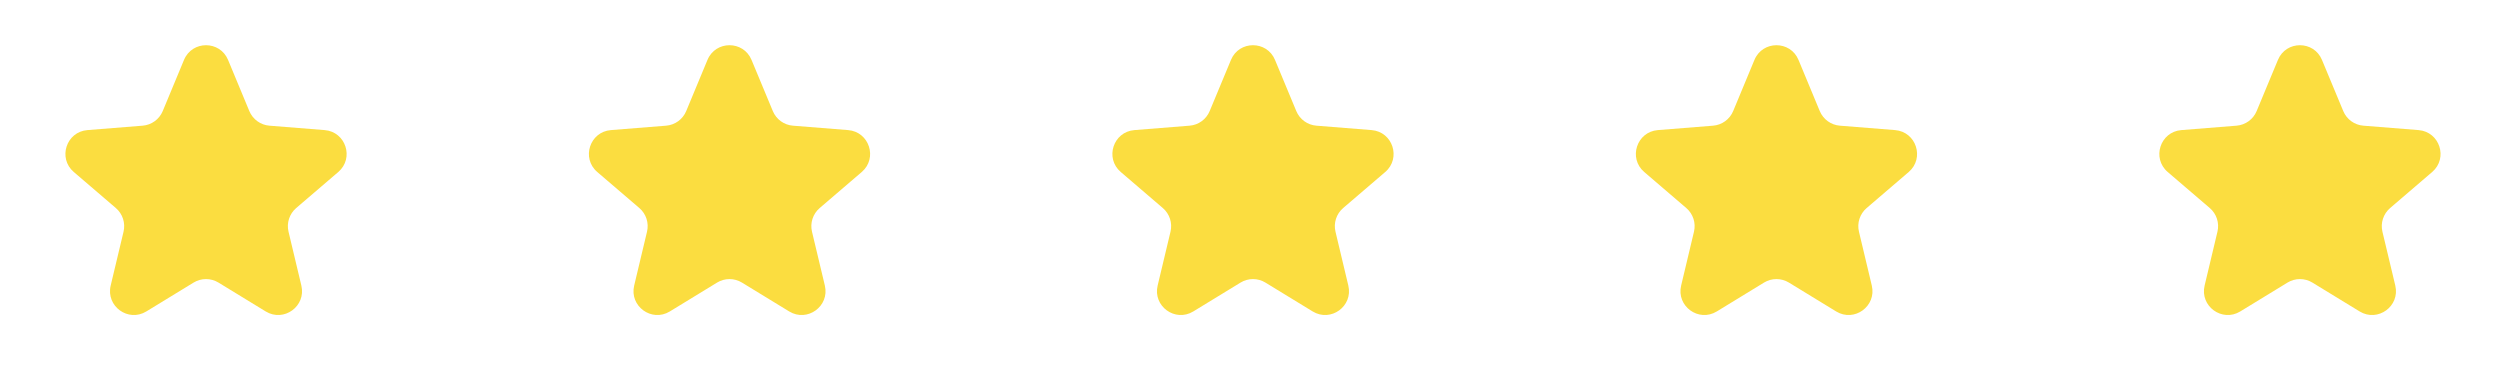
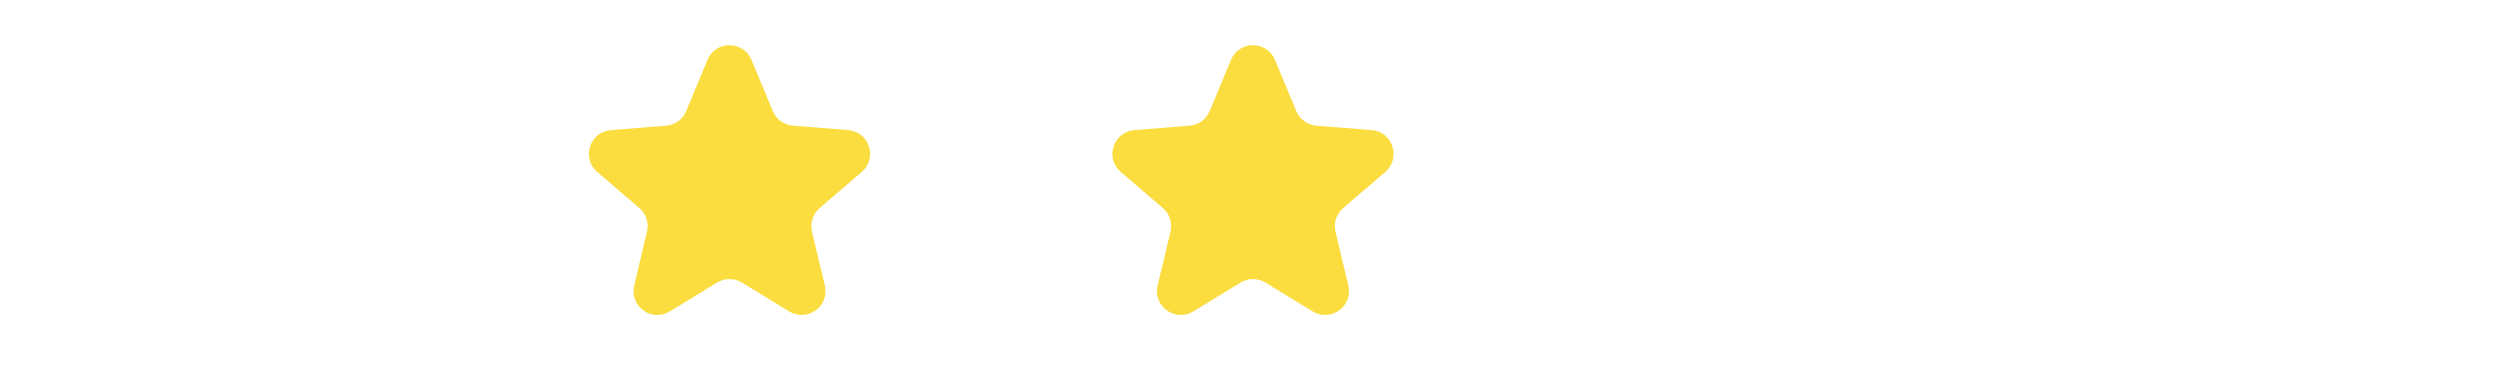
<svg xmlns="http://www.w3.org/2000/svg" fill="none" viewBox="0 0 103 16" height="16" width="103">
-   <path fill="#FBDD40" d="M7.581 2.468C7.917 1.661 9.06 1.661 9.396 2.468L10.272 4.576C10.414 4.916 10.734 5.149 11.101 5.178L13.376 5.36C14.247 5.43 14.601 6.518 13.937 7.086L12.203 8.571C11.924 8.811 11.801 9.187 11.887 9.545L12.416 11.765C12.619 12.616 11.694 13.287 10.948 12.832L9.001 11.642C8.686 11.45 8.291 11.45 7.976 11.642L6.028 12.832C5.282 13.287 4.358 12.616 4.56 11.765L5.09 9.545C5.175 9.187 5.053 8.811 4.773 8.571L3.04 7.086C2.376 6.518 2.729 5.43 3.601 5.36L5.876 5.178C6.243 5.149 6.563 4.916 6.705 4.576L7.581 2.468Z" />
  <path fill="#FBDD40" d="M29.148 2.468C29.484 1.661 30.627 1.661 30.963 2.468L31.84 4.576C31.981 4.916 32.301 5.149 32.668 5.178L34.943 5.36C35.815 5.43 36.168 6.518 35.504 7.086L33.771 8.571C33.491 8.811 33.369 9.187 33.454 9.545L33.984 11.765C34.187 12.616 33.262 13.287 32.516 12.832L30.568 11.642C30.253 11.45 29.858 11.45 29.544 11.642L27.596 12.832C26.85 13.287 25.925 12.616 26.128 11.765L26.657 9.545C26.743 9.187 26.621 8.811 26.341 8.571L24.607 7.086C23.944 6.518 24.297 5.43 25.168 5.36L27.443 5.178C27.811 5.149 28.131 4.916 28.272 4.576L29.148 2.468Z" />
  <path fill="#FBDD40" d="M50.716 2.468C51.051 1.661 52.195 1.661 52.53 2.468L53.407 4.576C53.548 4.916 53.868 5.149 54.236 5.178L56.511 5.36C57.382 5.43 57.735 6.518 57.072 7.086L55.338 8.571C55.058 8.811 54.936 9.187 55.022 9.545L55.551 11.765C55.754 12.616 54.829 13.287 54.083 12.832L52.135 11.642C51.821 11.45 51.425 11.45 51.111 11.642L49.163 12.832C48.417 13.287 47.492 12.616 47.695 11.765L48.225 9.545C48.31 9.187 48.188 8.811 47.908 8.571L46.175 7.086C45.511 6.518 45.864 5.43 46.736 5.36L49.011 5.178C49.378 5.149 49.698 4.916 49.839 4.576L50.716 2.468Z" />
-   <path fill="#FBDD40" d="M72.283 2.468C72.619 1.661 73.762 1.661 74.098 2.468L74.974 4.576C75.116 4.916 75.436 5.149 75.803 5.178L78.078 5.36C78.949 5.43 79.303 6.518 78.639 7.086L76.906 8.571C76.626 8.811 76.503 9.187 76.589 9.545L77.118 11.765C77.321 12.616 76.396 13.287 75.65 12.832L73.703 11.642C73.388 11.45 72.993 11.45 72.678 11.642L70.731 12.832C69.985 13.287 69.06 12.616 69.263 11.765L69.792 9.545C69.878 9.187 69.755 8.811 69.475 8.571L67.742 7.086C67.078 6.518 67.432 5.43 68.303 5.36L70.578 5.178C70.945 5.149 71.265 4.916 71.407 4.576L72.283 2.468Z" />
-   <path fill="#FBDD40" d="M93.851 2.468C94.186 1.661 95.329 1.661 95.665 2.468L96.542 4.576C96.683 4.916 97.003 5.149 97.37 5.178L99.645 5.36C100.517 5.43 100.87 6.518 100.206 7.086L98.473 8.571C98.193 8.811 98.071 9.187 98.156 9.545L98.686 11.765C98.889 12.616 97.964 13.287 97.218 12.832L95.27 11.642C94.956 11.45 94.56 11.45 94.246 11.642L92.298 12.832C91.552 13.287 90.627 12.616 90.83 11.765L91.359 9.545C91.445 9.187 91.323 8.811 91.043 8.571L89.309 7.086C88.646 6.518 88.999 5.43 89.87 5.36L92.145 5.178C92.513 5.149 92.833 4.916 92.974 4.576L93.851 2.468Z" />
</svg>